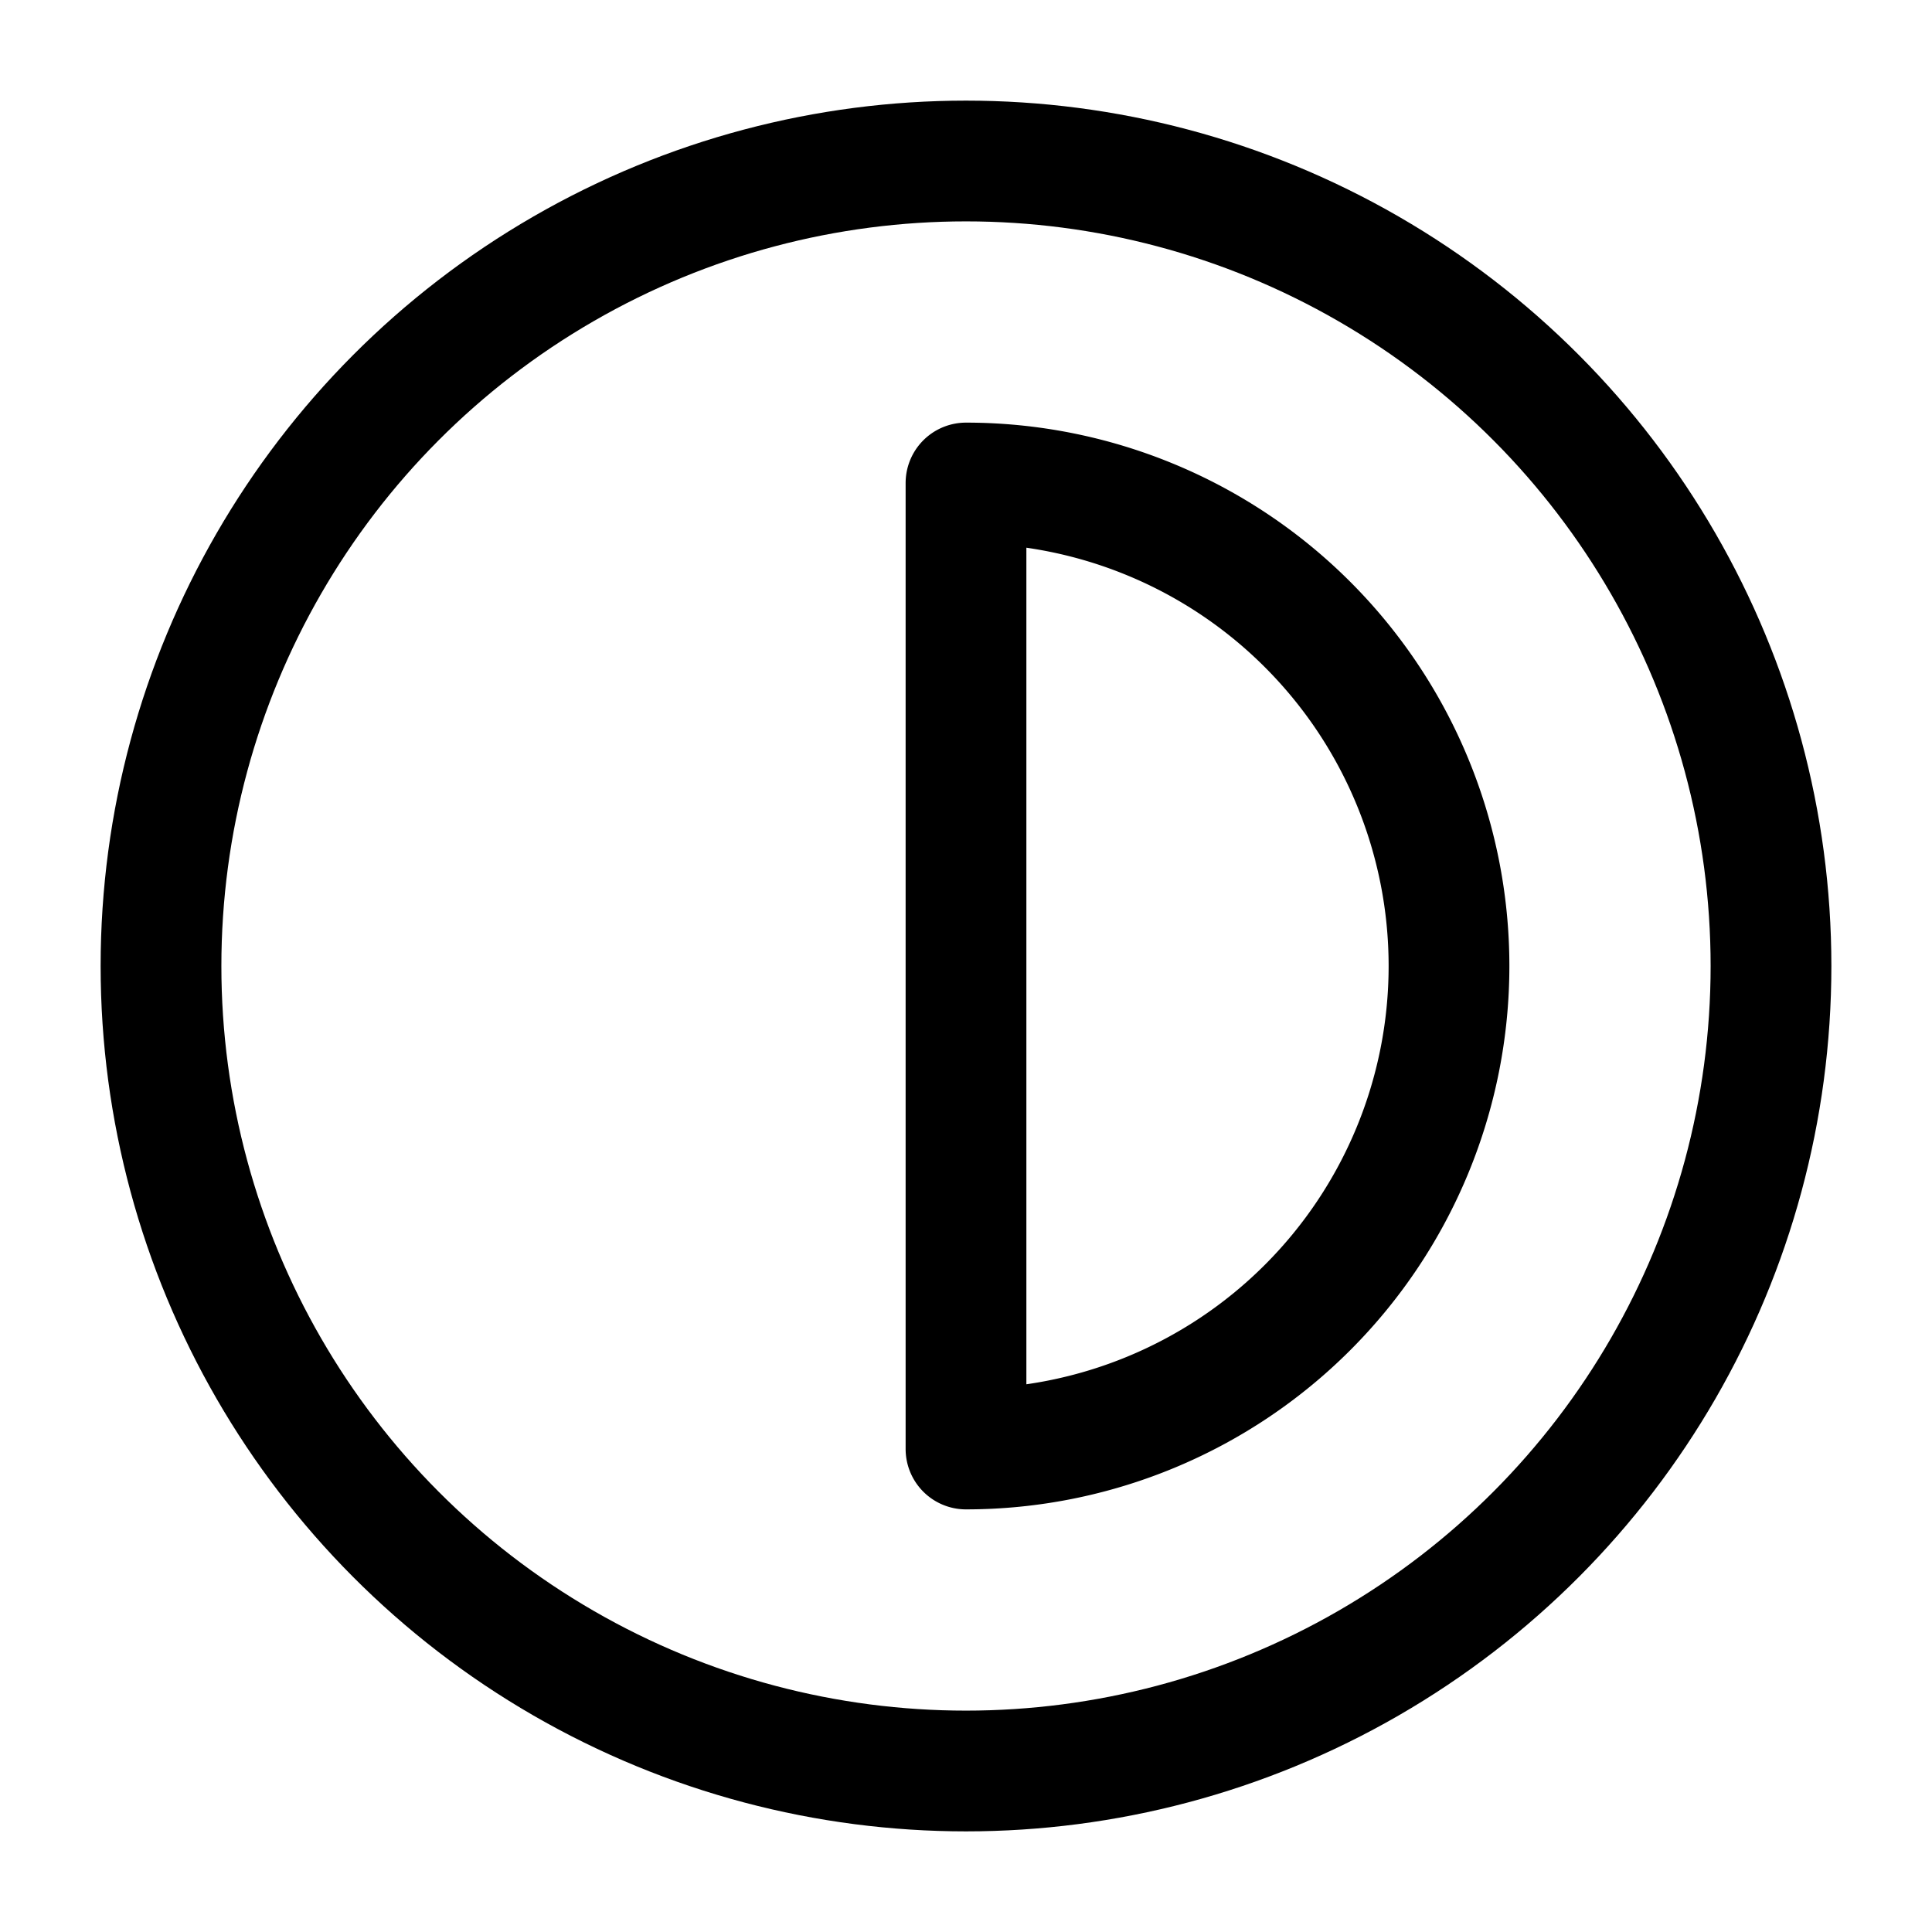
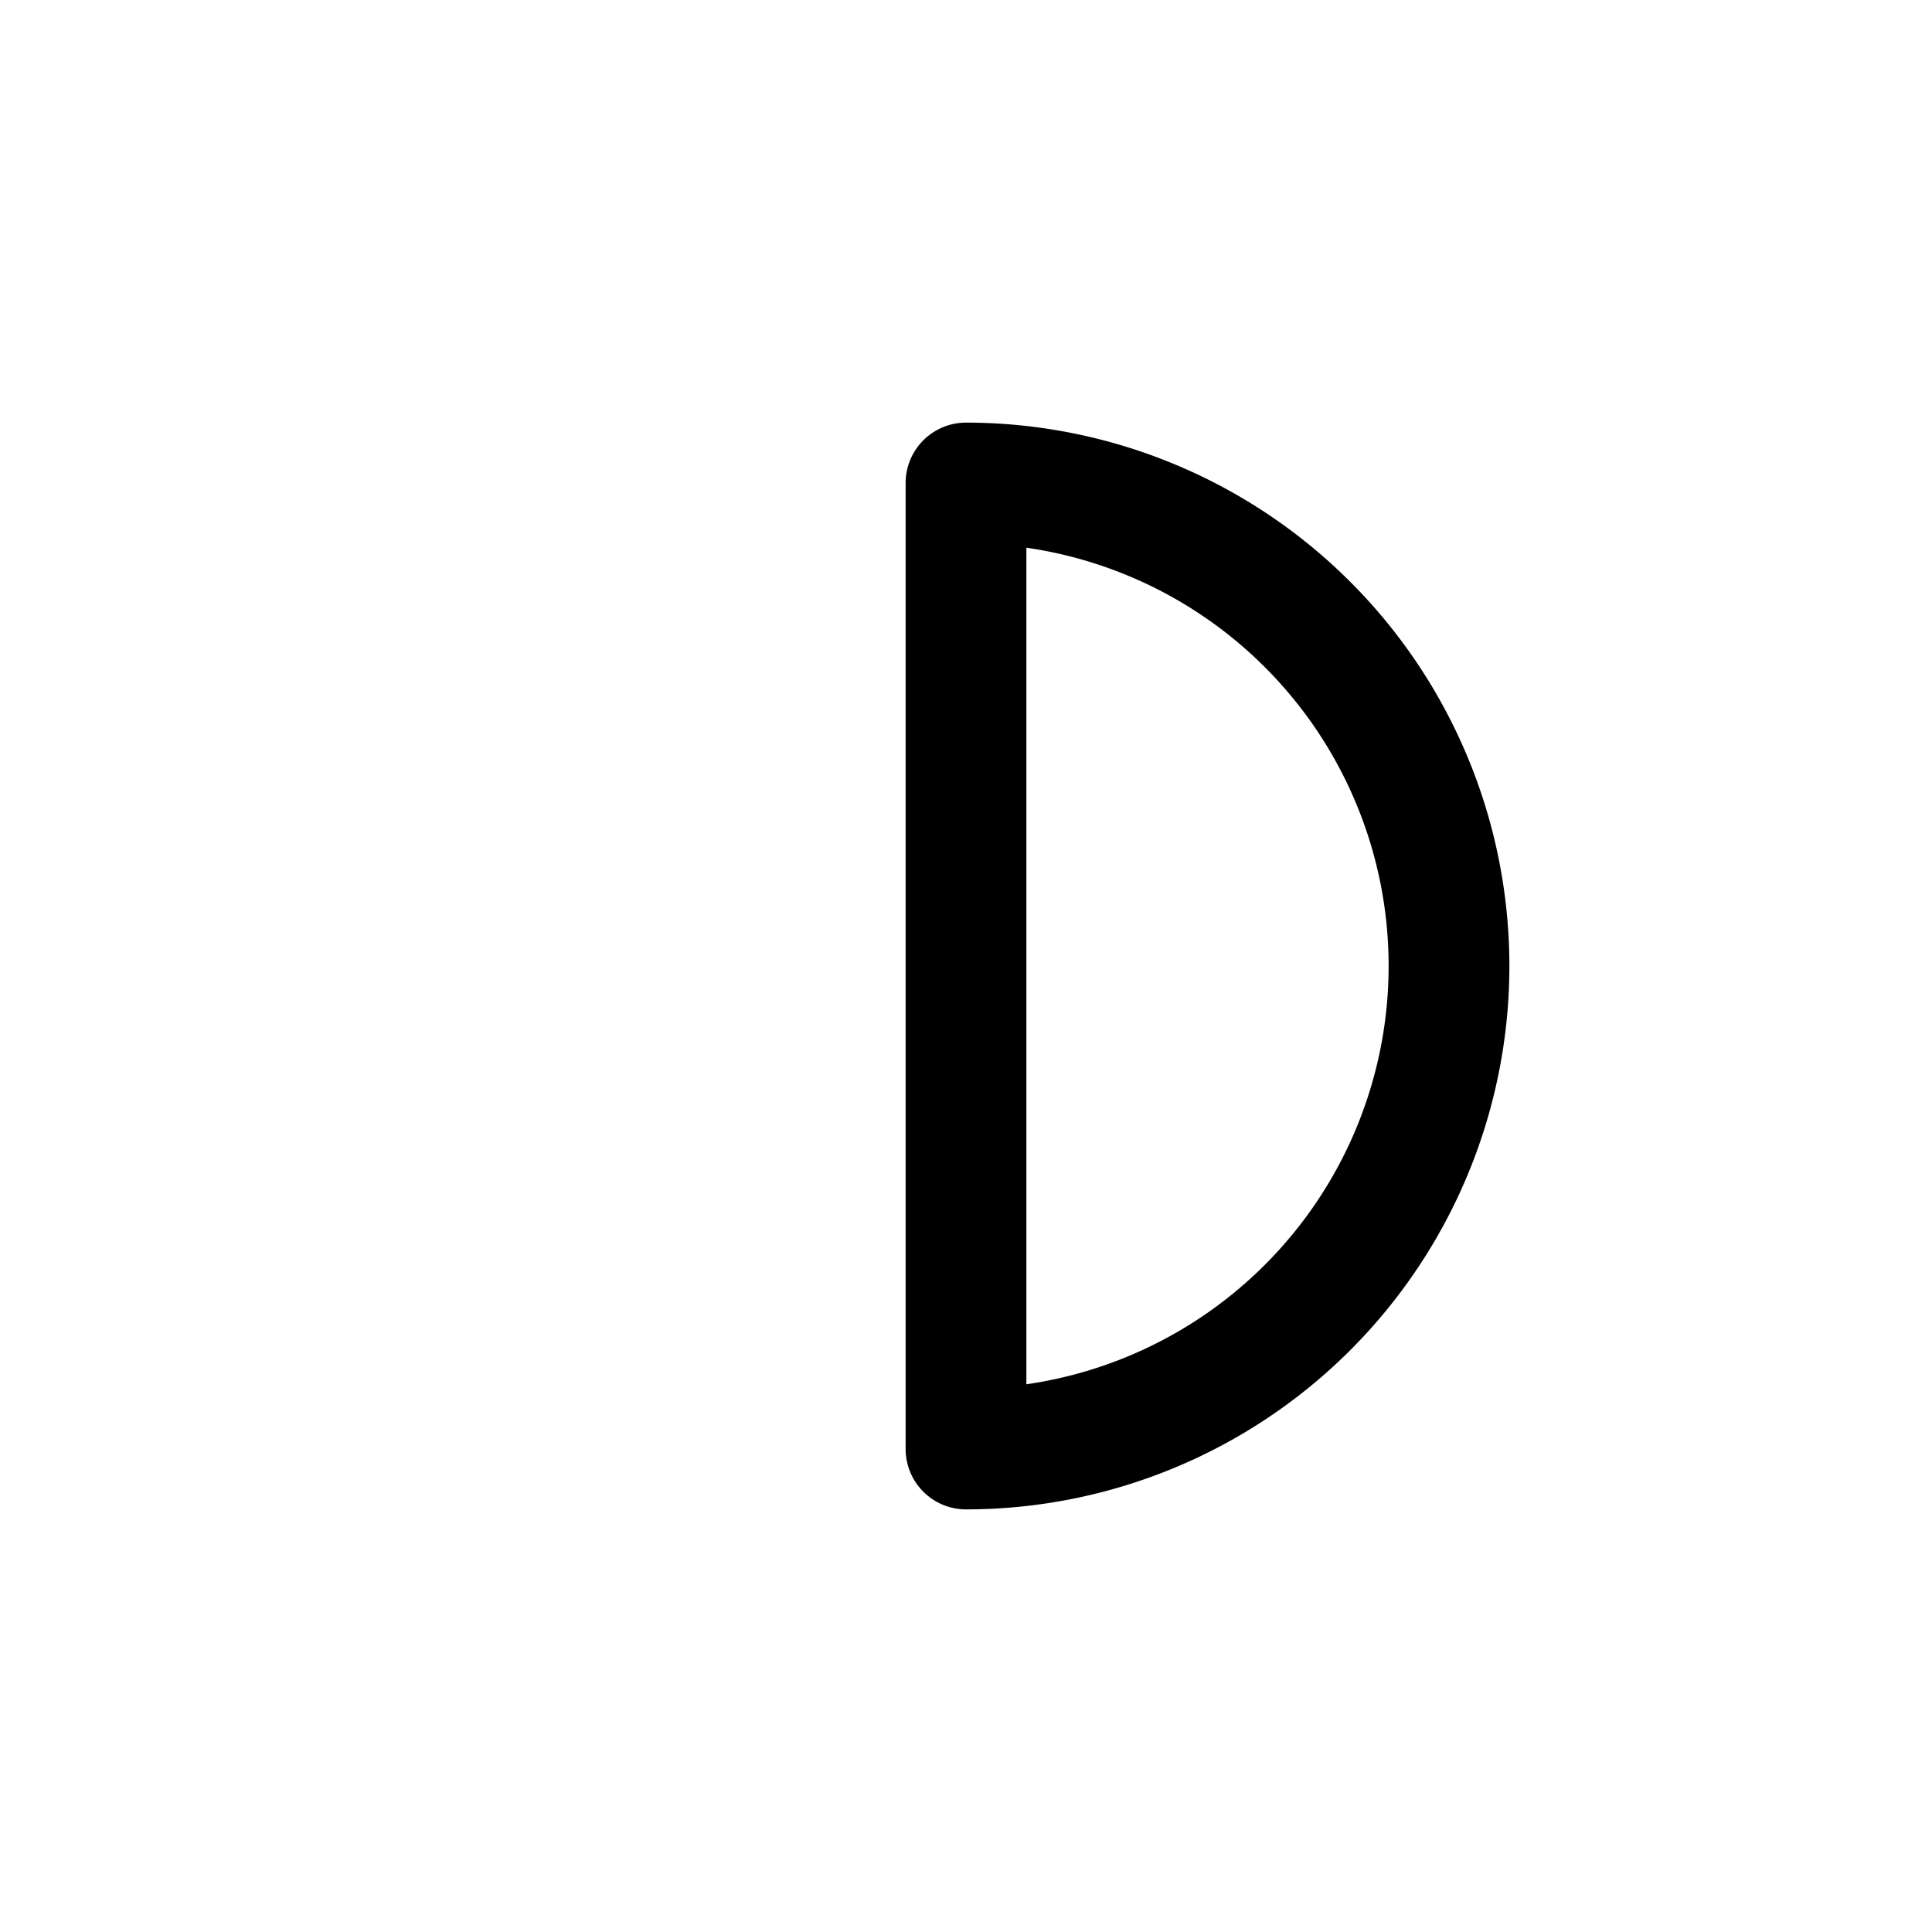
<svg xmlns="http://www.w3.org/2000/svg" width="24" height="24" fill="none" stroke="currentColor" stroke-linecap="round" stroke-linejoin="round" stroke-width="1.5" viewBox="0 0 24 24">
-   <circle cx="12" cy="12" r="10" />
  <path d="M12 18a6 6 0 0 0 0-12z" />
</svg>